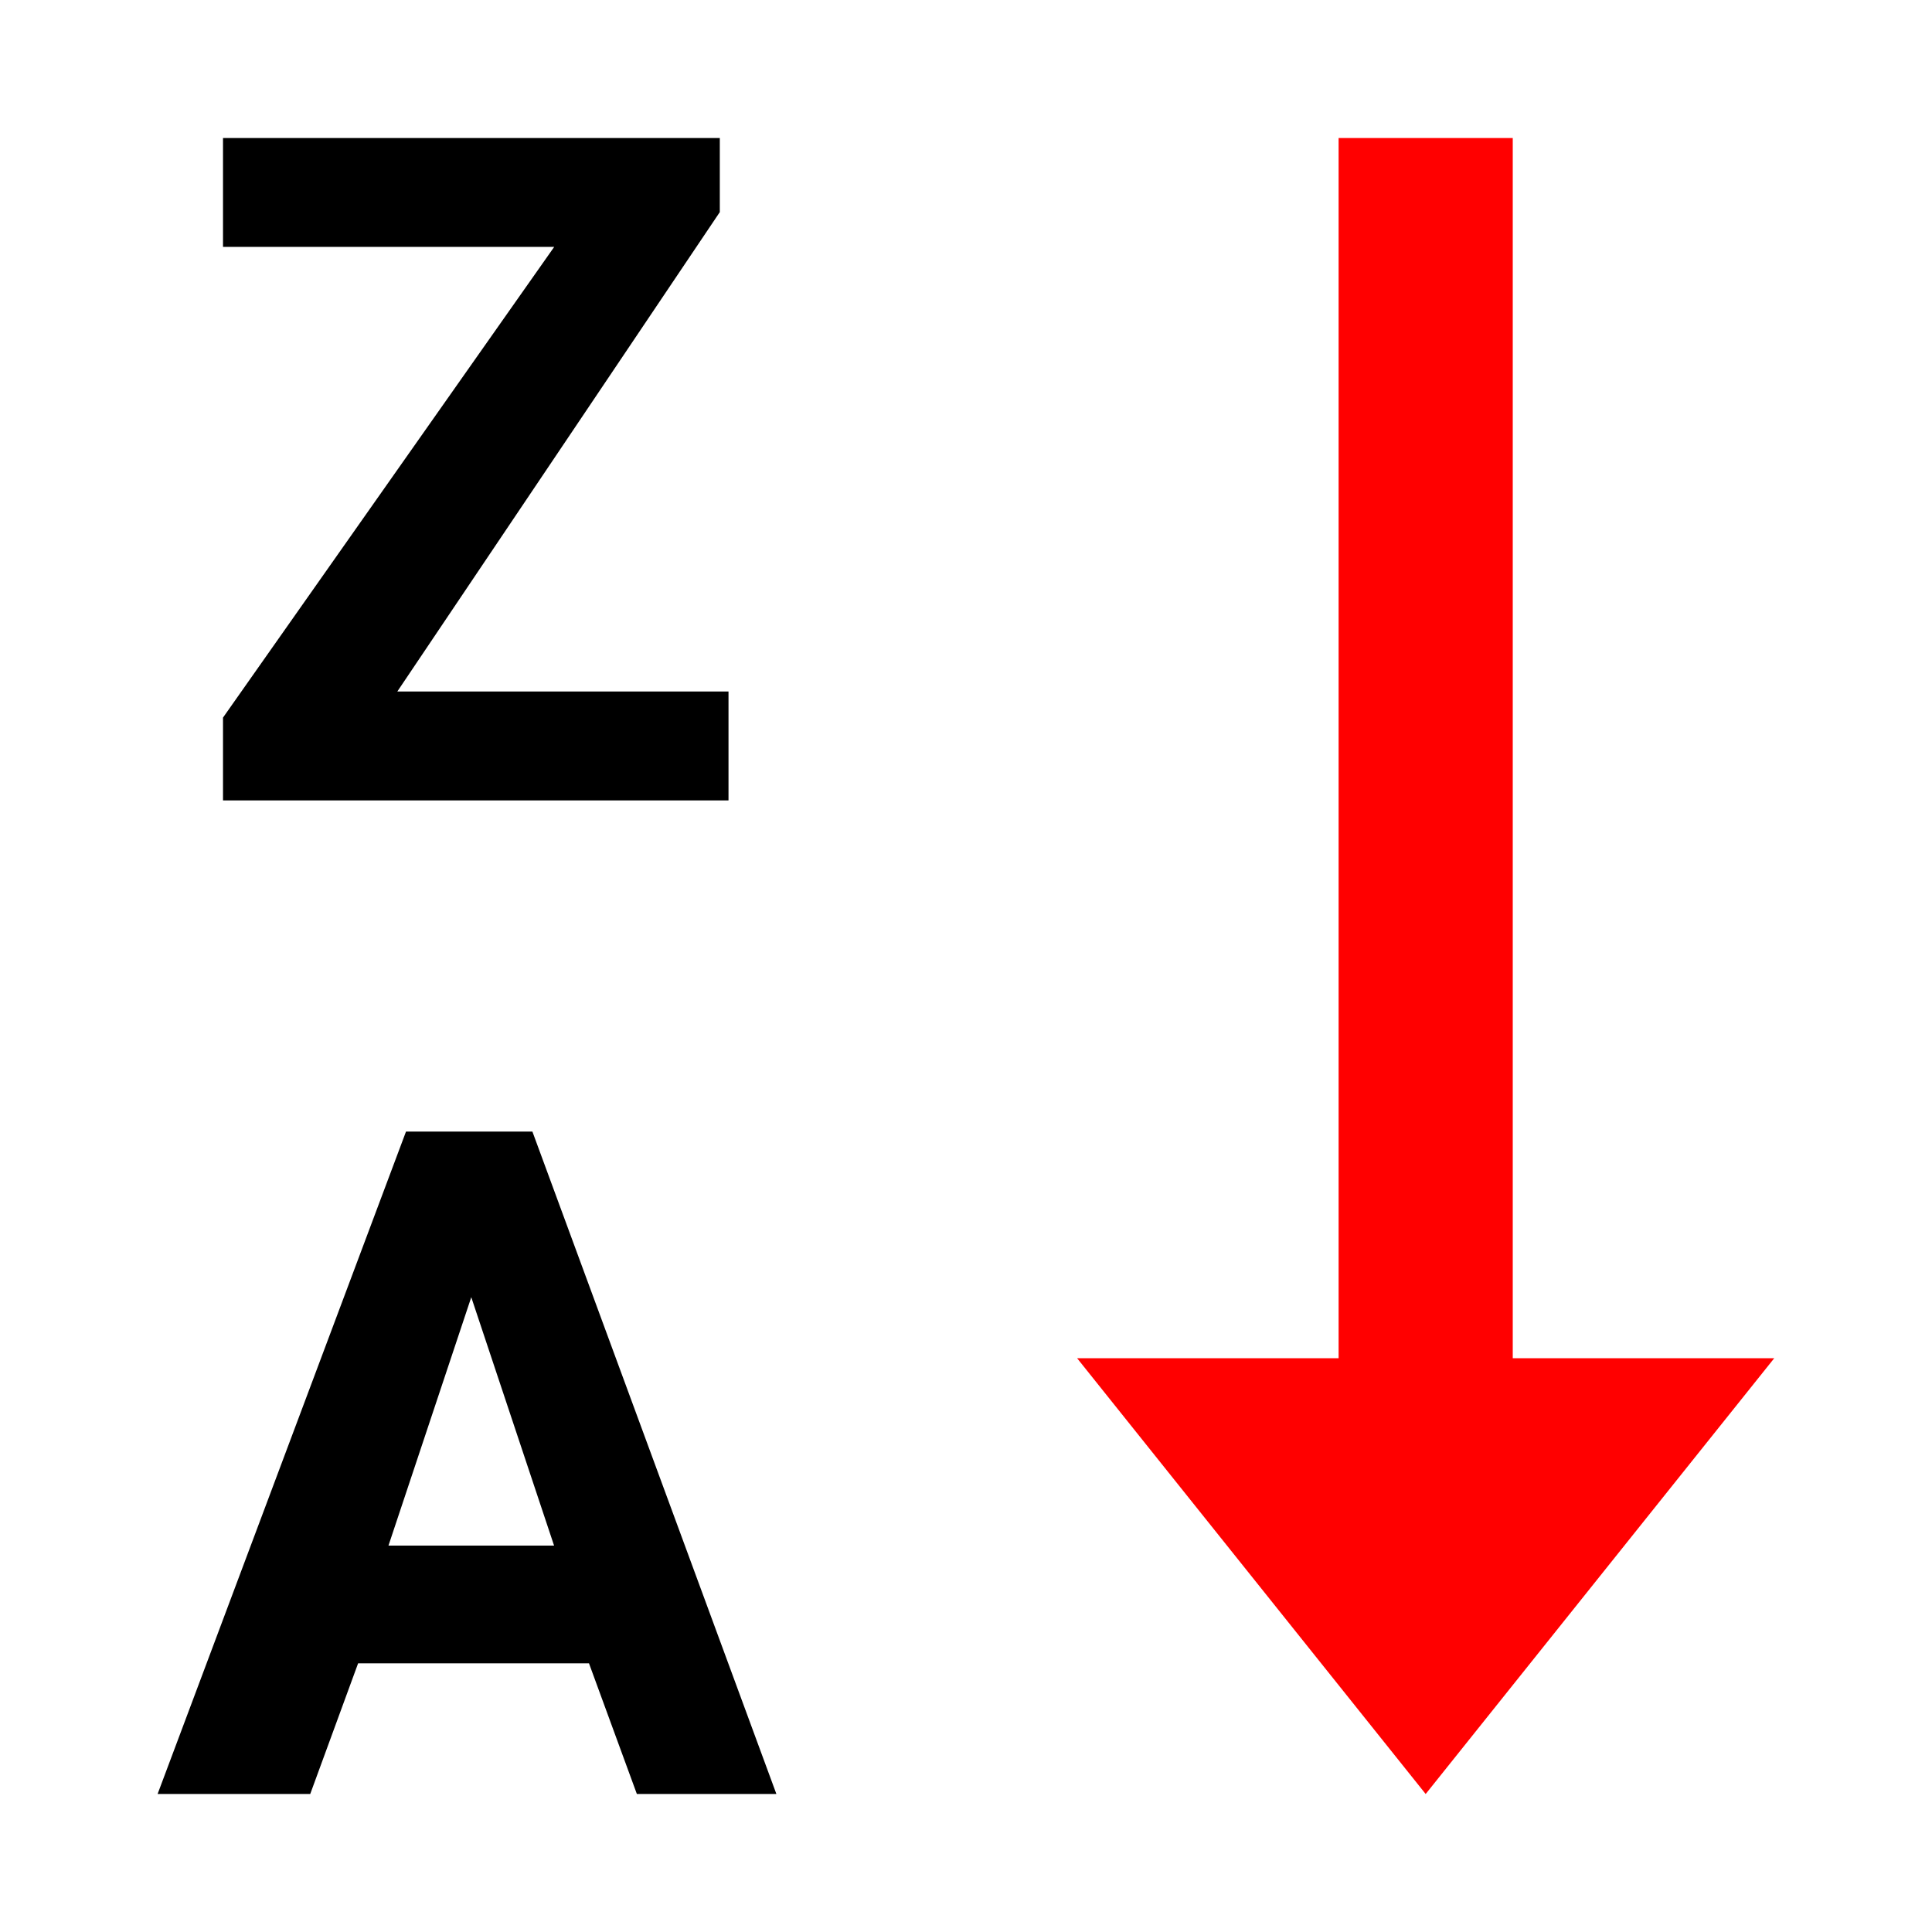
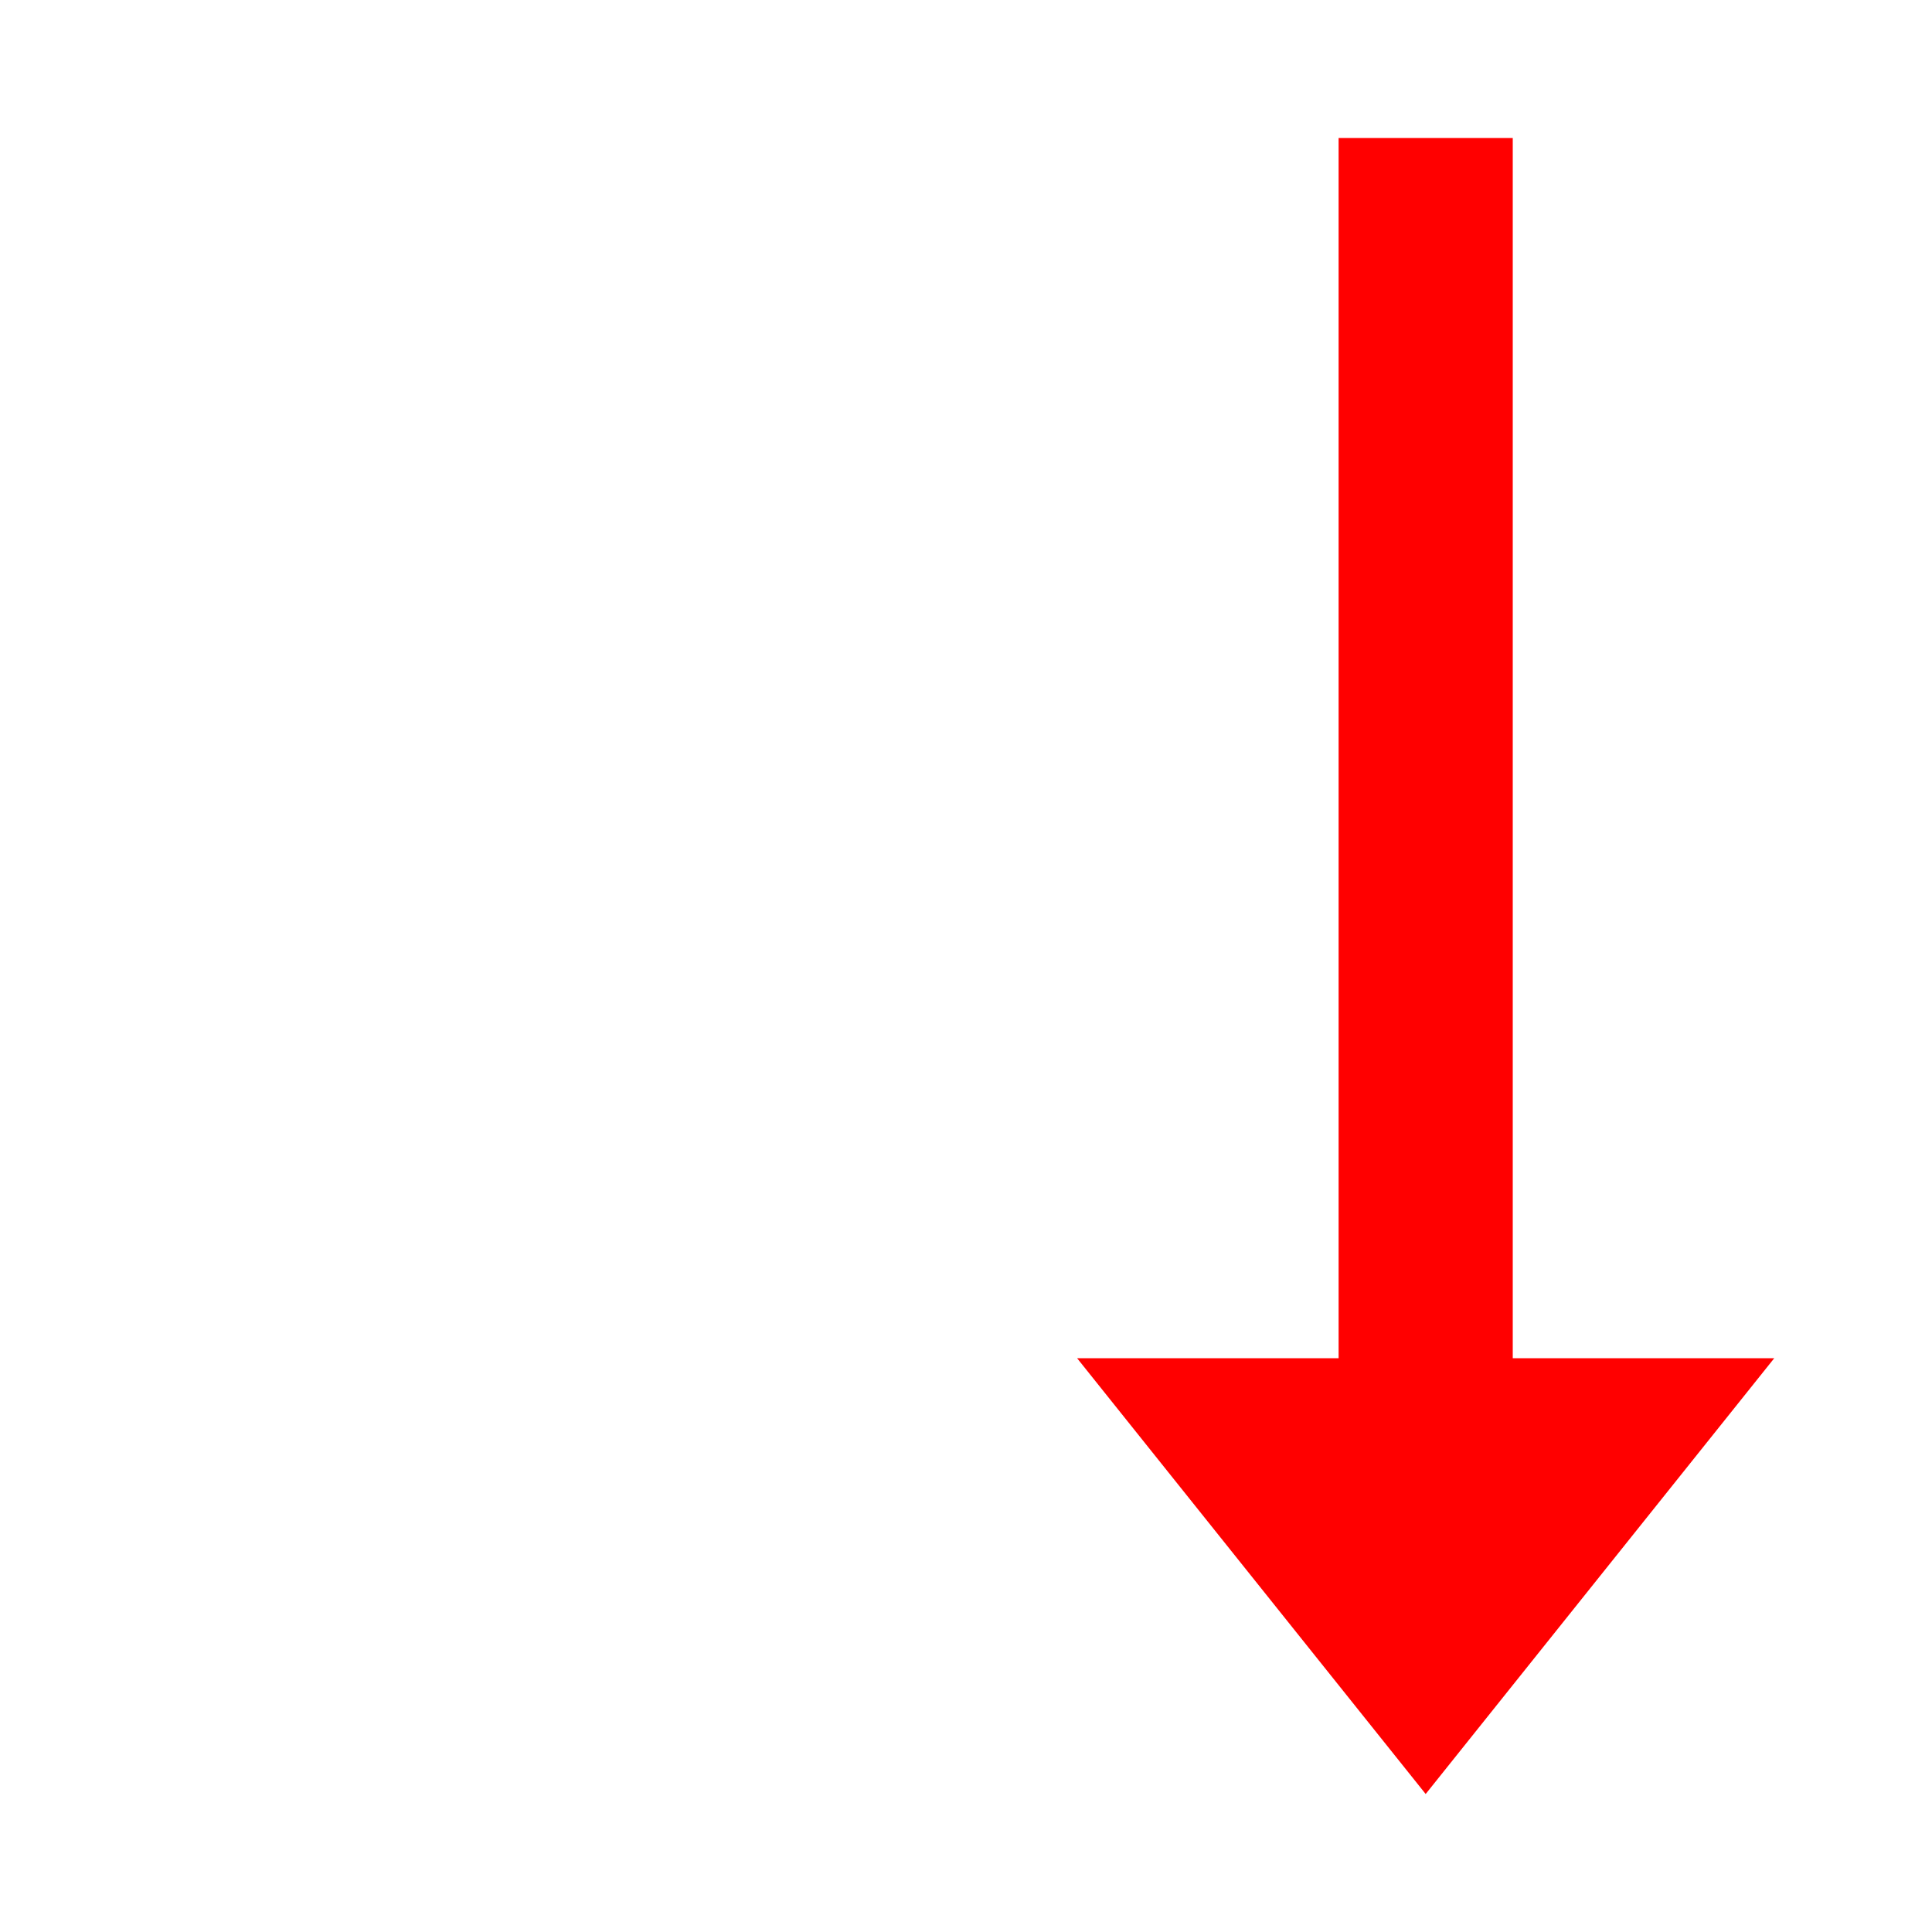
<svg xmlns="http://www.w3.org/2000/svg" fill="#000000" width="800px" height="800px" viewBox="0 0 14 14" role="img" focusable="false" aria-hidden="true">
-   <path d="M4.268 12.053H2.595l-.347.947H1.142l1.8-4.8h.916l1.768 4.8h-1.011l-.347-.947zm-1.453-.853h1.2l-.6-1.8-.6 1.8zm.063-6.189H5.279V5.8H1.616v-.6l2.4-3.411H1.616v-.789H5.216v.537L2.879 5.011z" />
  <path fill="red" d="M9.7 1v8.842H7.805l2.526 3.158 2.526-3.158h-1.895V1z" />
</svg>